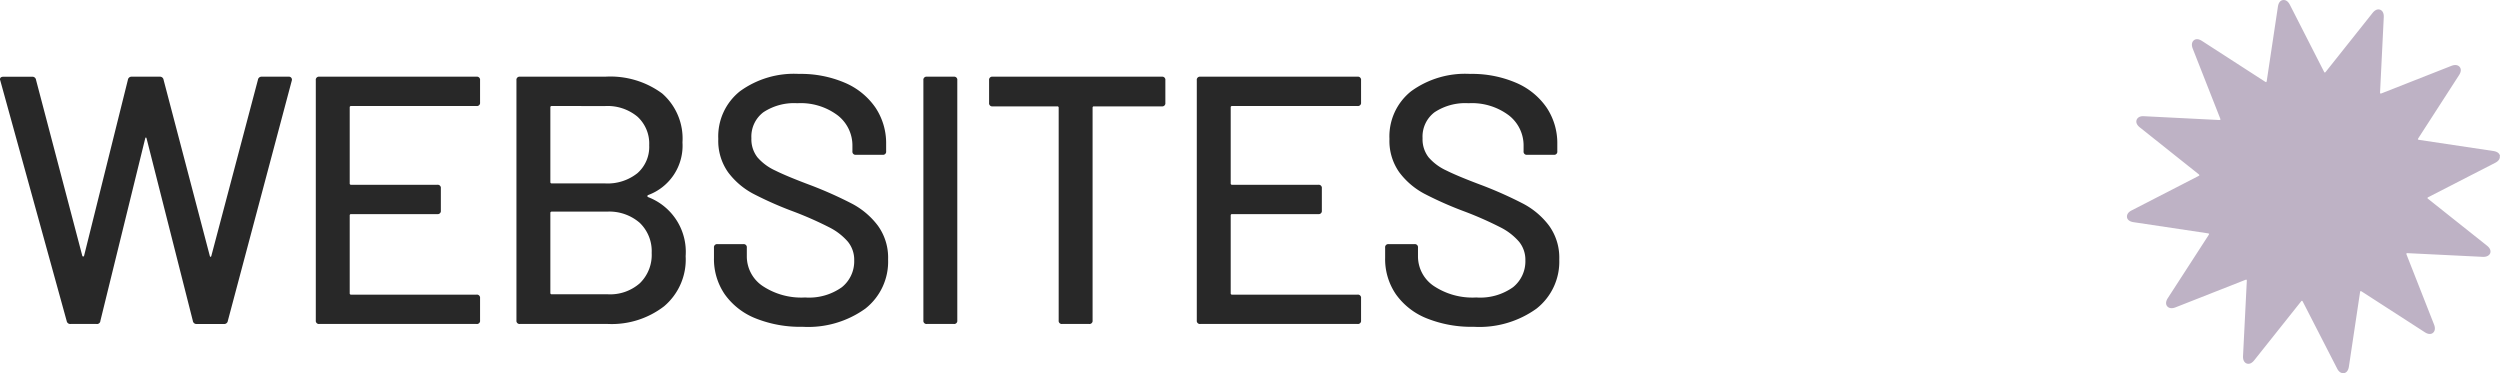
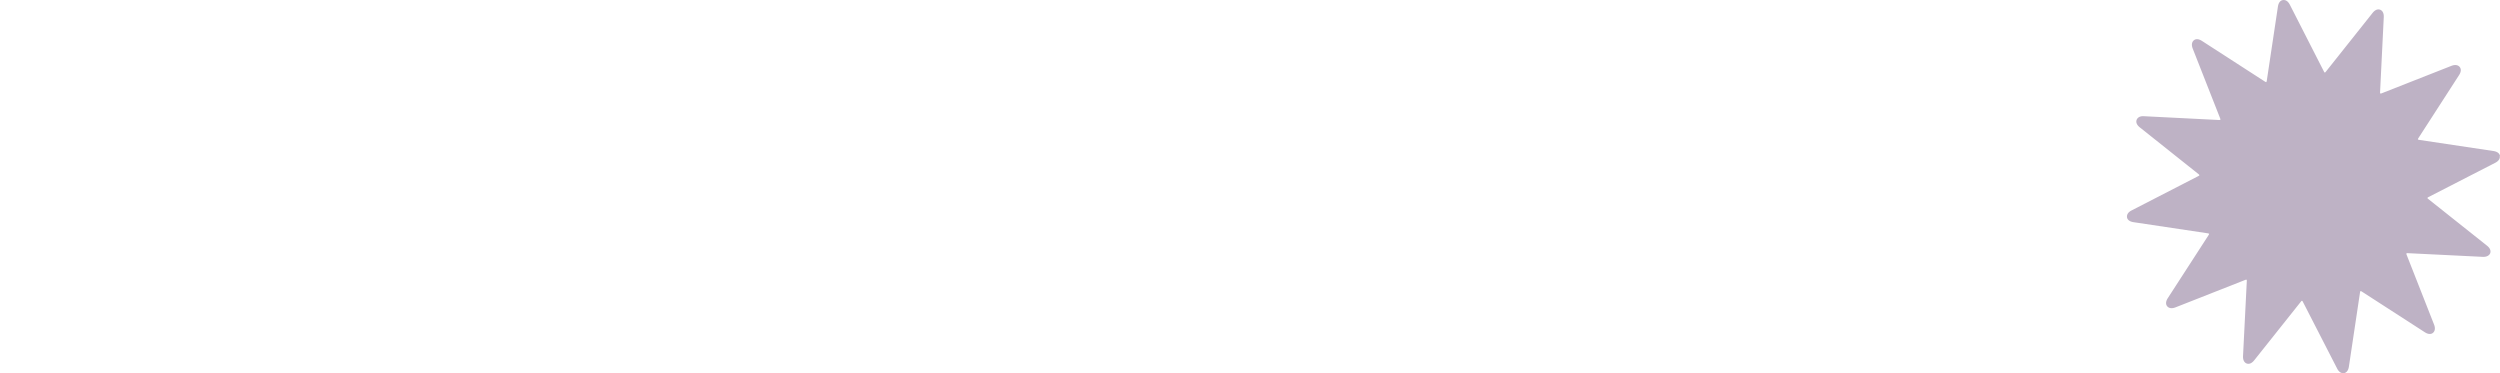
<svg xmlns="http://www.w3.org/2000/svg" width="127.39" height="19.017" viewBox="0 0 127.39 19.017">
  <g id="Group_232" data-name="Group 232" transform="translate(-267.684 -4217.492)">
-     <path id="Path_399" data-name="Path 399" d="M73.284,18a.181.181,0,0,1-.2-.144L69.7,5.6l-.018-.054q0-.144.18-.144h1.458a.185.185,0,0,1,.2.162l2.358,8.964q.018.036.045.036t.045-.036L76.2,5.562a.185.185,0,0,1,.2-.162H77.82a.185.185,0,0,1,.2.162l2.358,8.982q.018.036.036.036t.036-.036l2.376-8.982a.185.185,0,0,1,.2-.162H84.39a.152.152,0,0,1,.162.2l-3.258,12.24a.185.185,0,0,1-.2.162H79.71a.185.185,0,0,1-.2-.162L77.154,8.55q-.018-.054-.036-.054t-.036.054L74.8,17.838a.172.172,0,0,1-.2.162ZM94.146,6.714a.159.159,0,0,1-.18.18h-6.39a.064.064,0,0,0-.072.072v3.87a.064.064,0,0,0,.072.072h4.392a.159.159,0,0,1,.18.18v1.134a.159.159,0,0,1-.18.18H87.576a.064.064,0,0,0-.072.072v3.96a.064.064,0,0,0,.072.072h6.39a.159.159,0,0,1,.18.18V17.82a.159.159,0,0,1-.18.18h-8.01a.159.159,0,0,1-.18-.18V5.58a.159.159,0,0,1,.18-.18h8.01a.159.159,0,0,1,.18.18Zm8.568,4.716q-.09.054,0,.108a2.986,2.986,0,0,1,1.908,3.006,3.117,3.117,0,0,1-1.1,2.556,4.37,4.37,0,0,1-2.862.9H96.18a.159.159,0,0,1-.18-.18V5.58a.159.159,0,0,1,.18-.18h4.338a4.443,4.443,0,0,1,2.907.855,3.048,3.048,0,0,1,1.035,2.493A2.679,2.679,0,0,1,102.714,11.43ZM97.8,6.894a.064.064,0,0,0-.072.072v3.8a.064.064,0,0,0,.072.072h2.718a2.432,2.432,0,0,0,1.647-.522,1.783,1.783,0,0,0,.6-1.422,1.859,1.859,0,0,0-.6-1.458,2.379,2.379,0,0,0-1.647-.54Zm2.862,9.594a2.282,2.282,0,0,0,1.629-.567,2.011,2.011,0,0,0,.6-1.539,2,2,0,0,0-.612-1.539,2.367,2.367,0,0,0-1.674-.567H97.8a.064.064,0,0,0-.072.072v4.068a.064.064,0,0,0,.072.072Zm9.918,1.656a6.118,6.118,0,0,1-2.4-.432,3.521,3.521,0,0,1-1.566-1.224,3.173,3.173,0,0,1-.549-1.854v-.522a.159.159,0,0,1,.18-.18h1.314a.159.159,0,0,1,.18.18v.432a1.816,1.816,0,0,0,.792,1.512,3.557,3.557,0,0,0,2.178.594,2.878,2.878,0,0,0,1.872-.522,1.691,1.691,0,0,0,.63-1.368,1.458,1.458,0,0,0-.324-.954,3.088,3.088,0,0,0-.945-.729,18.068,18.068,0,0,0-1.809-.8,18.28,18.28,0,0,1-2.079-.918,3.845,3.845,0,0,1-1.269-1.089,2.765,2.765,0,0,1-.5-1.7,2.936,2.936,0,0,1,1.107-2.43,4.678,4.678,0,0,1,3-.882,5.693,5.693,0,0,1,2.34.45,3.6,3.6,0,0,1,1.557,1.26,3.257,3.257,0,0,1,.549,1.872V9.2a.159.159,0,0,1-.18.18H113.3a.159.159,0,0,1-.18-.18v-.27a1.942,1.942,0,0,0-.747-1.557,3.13,3.13,0,0,0-2.061-.621,2.833,2.833,0,0,0-1.728.459,1.553,1.553,0,0,0-.612,1.323,1.5,1.5,0,0,0,.306.972,2.66,2.66,0,0,0,.909.675q.6.3,1.845.765a20.413,20.413,0,0,1,2.07.927,3.952,3.952,0,0,1,1.314,1.116,2.776,2.776,0,0,1,.522,1.719,3.043,3.043,0,0,1-1.161,2.511A4.988,4.988,0,0,1,110.58,18.144ZM116.916,18a.159.159,0,0,1-.18-.18V5.58a.159.159,0,0,1,.18-.18h1.368a.159.159,0,0,1,.18.18V17.82a.159.159,0,0,1-.18.18Zm11.97-12.6a.159.159,0,0,1,.18.18V6.732a.159.159,0,0,1-.18.18H125.43a.064.064,0,0,0-.072.072V17.82a.159.159,0,0,1-.18.18H123.81a.159.159,0,0,1-.18-.18V6.984a.064.064,0,0,0-.072-.072h-3.294a.159.159,0,0,1-.18-.18V5.58a.159.159,0,0,1,.18-.18Zm10.152,1.314a.159.159,0,0,1-.18.18h-6.39a.064.064,0,0,0-.072.072v3.87a.064.064,0,0,0,.072.072h4.392a.159.159,0,0,1,.18.18v1.134a.159.159,0,0,1-.18.18h-4.392a.064.064,0,0,0-.072.072v3.96a.064.064,0,0,0,.072.072h6.39a.159.159,0,0,1,.18.18V17.82a.159.159,0,0,1-.18.18h-8.01a.159.159,0,0,1-.18-.18V5.58a.159.159,0,0,1,.18-.18h8.01a.159.159,0,0,1,.18.18Zm5.742,11.43a6.118,6.118,0,0,1-2.4-.432,3.521,3.521,0,0,1-1.566-1.224,3.173,3.173,0,0,1-.549-1.854v-.522a.159.159,0,0,1,.18-.18h1.314a.159.159,0,0,1,.18.18v.432a1.816,1.816,0,0,0,.792,1.512,3.557,3.557,0,0,0,2.178.594,2.878,2.878,0,0,0,1.872-.522,1.691,1.691,0,0,0,.63-1.368,1.458,1.458,0,0,0-.324-.954,3.088,3.088,0,0,0-.945-.729,18.068,18.068,0,0,0-1.809-.8,18.28,18.28,0,0,1-2.079-.918,3.845,3.845,0,0,1-1.269-1.089,2.765,2.765,0,0,1-.5-1.7,2.936,2.936,0,0,1,1.107-2.43,4.678,4.678,0,0,1,3-.882,5.693,5.693,0,0,1,2.34.45,3.6,3.6,0,0,1,1.557,1.26,3.257,3.257,0,0,1,.549,1.872V9.2a.159.159,0,0,1-.18.18H147.5a.159.159,0,0,1-.18-.18v-.27a1.942,1.942,0,0,0-.747-1.557,3.13,3.13,0,0,0-2.061-.621,2.833,2.833,0,0,0-1.728.459,1.553,1.553,0,0,0-.612,1.323,1.5,1.5,0,0,0,.306.972,2.66,2.66,0,0,0,.909.675q.6.3,1.845.765a20.413,20.413,0,0,1,2.07.927,3.952,3.952,0,0,1,1.314,1.116,2.775,2.775,0,0,1,.522,1.719,3.043,3.043,0,0,1-1.161,2.511A4.988,4.988,0,0,1,144.78,18.144Z" transform="translate(198 4216)" fill="#282828" />
    <g id="Layer_1" data-name="Layer 1" transform="translate(376.065 4217.496)">
      <path id="Path_365" data-name="Path 365" d="M19.009,7.945c-.012-.078-.074-.215-.337-.254l-3.784-.567a.189.189,0,0,1-.063-.023.138.138,0,0,1,.023-.063l2.074-3.213c.145-.223.082-.36.031-.419s-.172-.149-.419-.055l-3.557,1.4c-.043.016-.063.012-.067.008a.1.1,0,0,1-.012-.067l.188-3.82c.012-.262-.11-.352-.184-.38s-.223-.043-.387.164L10.133,3.652c-.027.035-.047.043-.051.043h0a.113.113,0,0,1-.043-.051L8.3.236C8.177,0,8.028-.011,7.946,0s-.215.074-.254.337L7.124,4.118a.189.189,0,0,1-.023.063.138.138,0,0,1-.063-.023L3.825,2.083C3.6,1.938,3.465,2,3.406,2.052s-.149.172-.055.419l1.4,3.561c.016.043.012.063.008.067a.161.161,0,0,1-.067.012L.874,5.918c-.258-.02-.352.11-.38.184s-.043.223.164.387L3.653,8.873c.035.027.043.051.039.051a.113.113,0,0,1-.051.043l-3.4,1.749c-.235.117-.247.27-.239.348s.074.215.337.254l3.784.567a.189.189,0,0,1,.063.023.138.138,0,0,1-.023.063L2.083,15.185c-.145.223-.082.36-.031.419s.172.149.419.055l3.557-1.4c.043-.016.063-.012.067-.008a.1.1,0,0,1,.012.067l-.192,3.82c-.012.262.11.352.184.38s.223.043.387-.164l2.383-2.994c.027-.035.047-.039.051-.039a.113.113,0,0,1,.043.051l1.745,3.4c.1.2.227.239.309.239h.039c.078-.012.215-.074.254-.337l.567-3.784a.189.189,0,0,1,.023-.063.138.138,0,0,1,.063.023l3.213,2.074c.223.145.36.082.419.031s.149-.172.055-.419l-1.4-3.561c-.016-.043-.012-.063-.008-.067a.14.14,0,0,1,.067-.012l3.82.188c.25.012.352-.11.38-.184s.043-.223-.164-.387L15.35,10.133c-.035-.027-.043-.051-.039-.051a.113.113,0,0,1,.051-.043l3.4-1.745c.235-.121.25-.27.235-.348Z" transform="translate(0 0)" fill="#beb2c5" />
    </g>
  </g>
</svg>